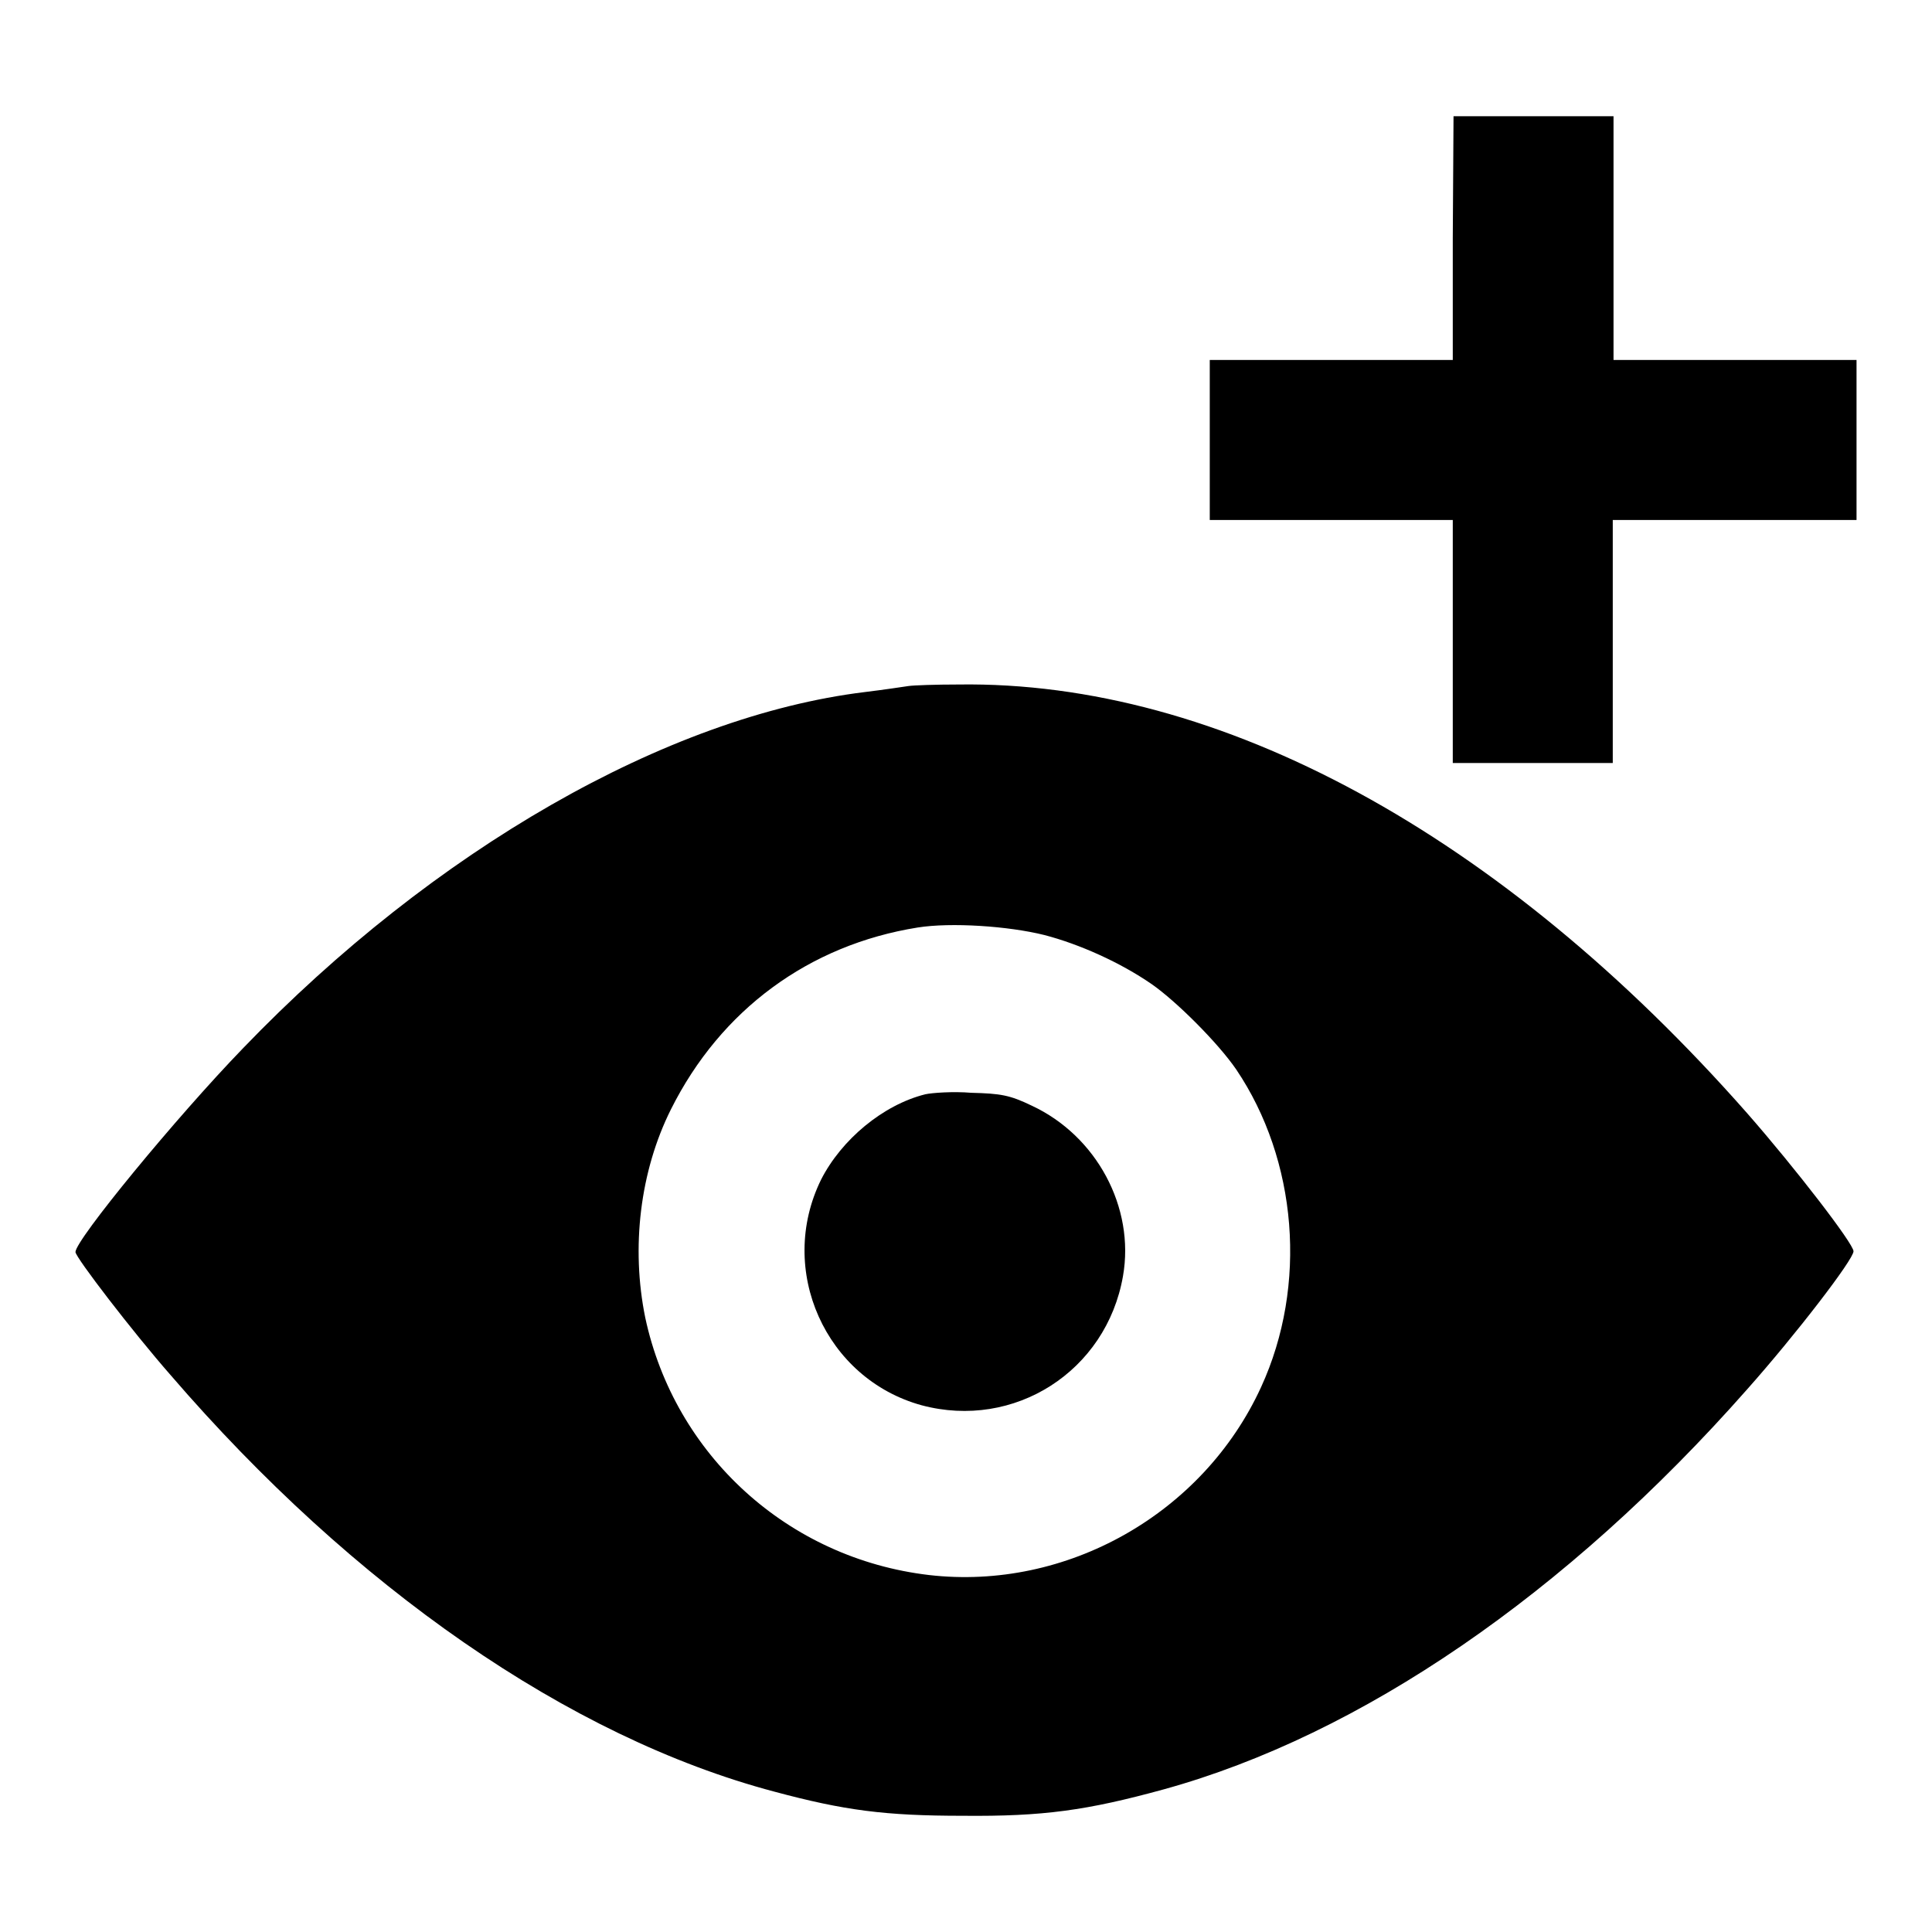
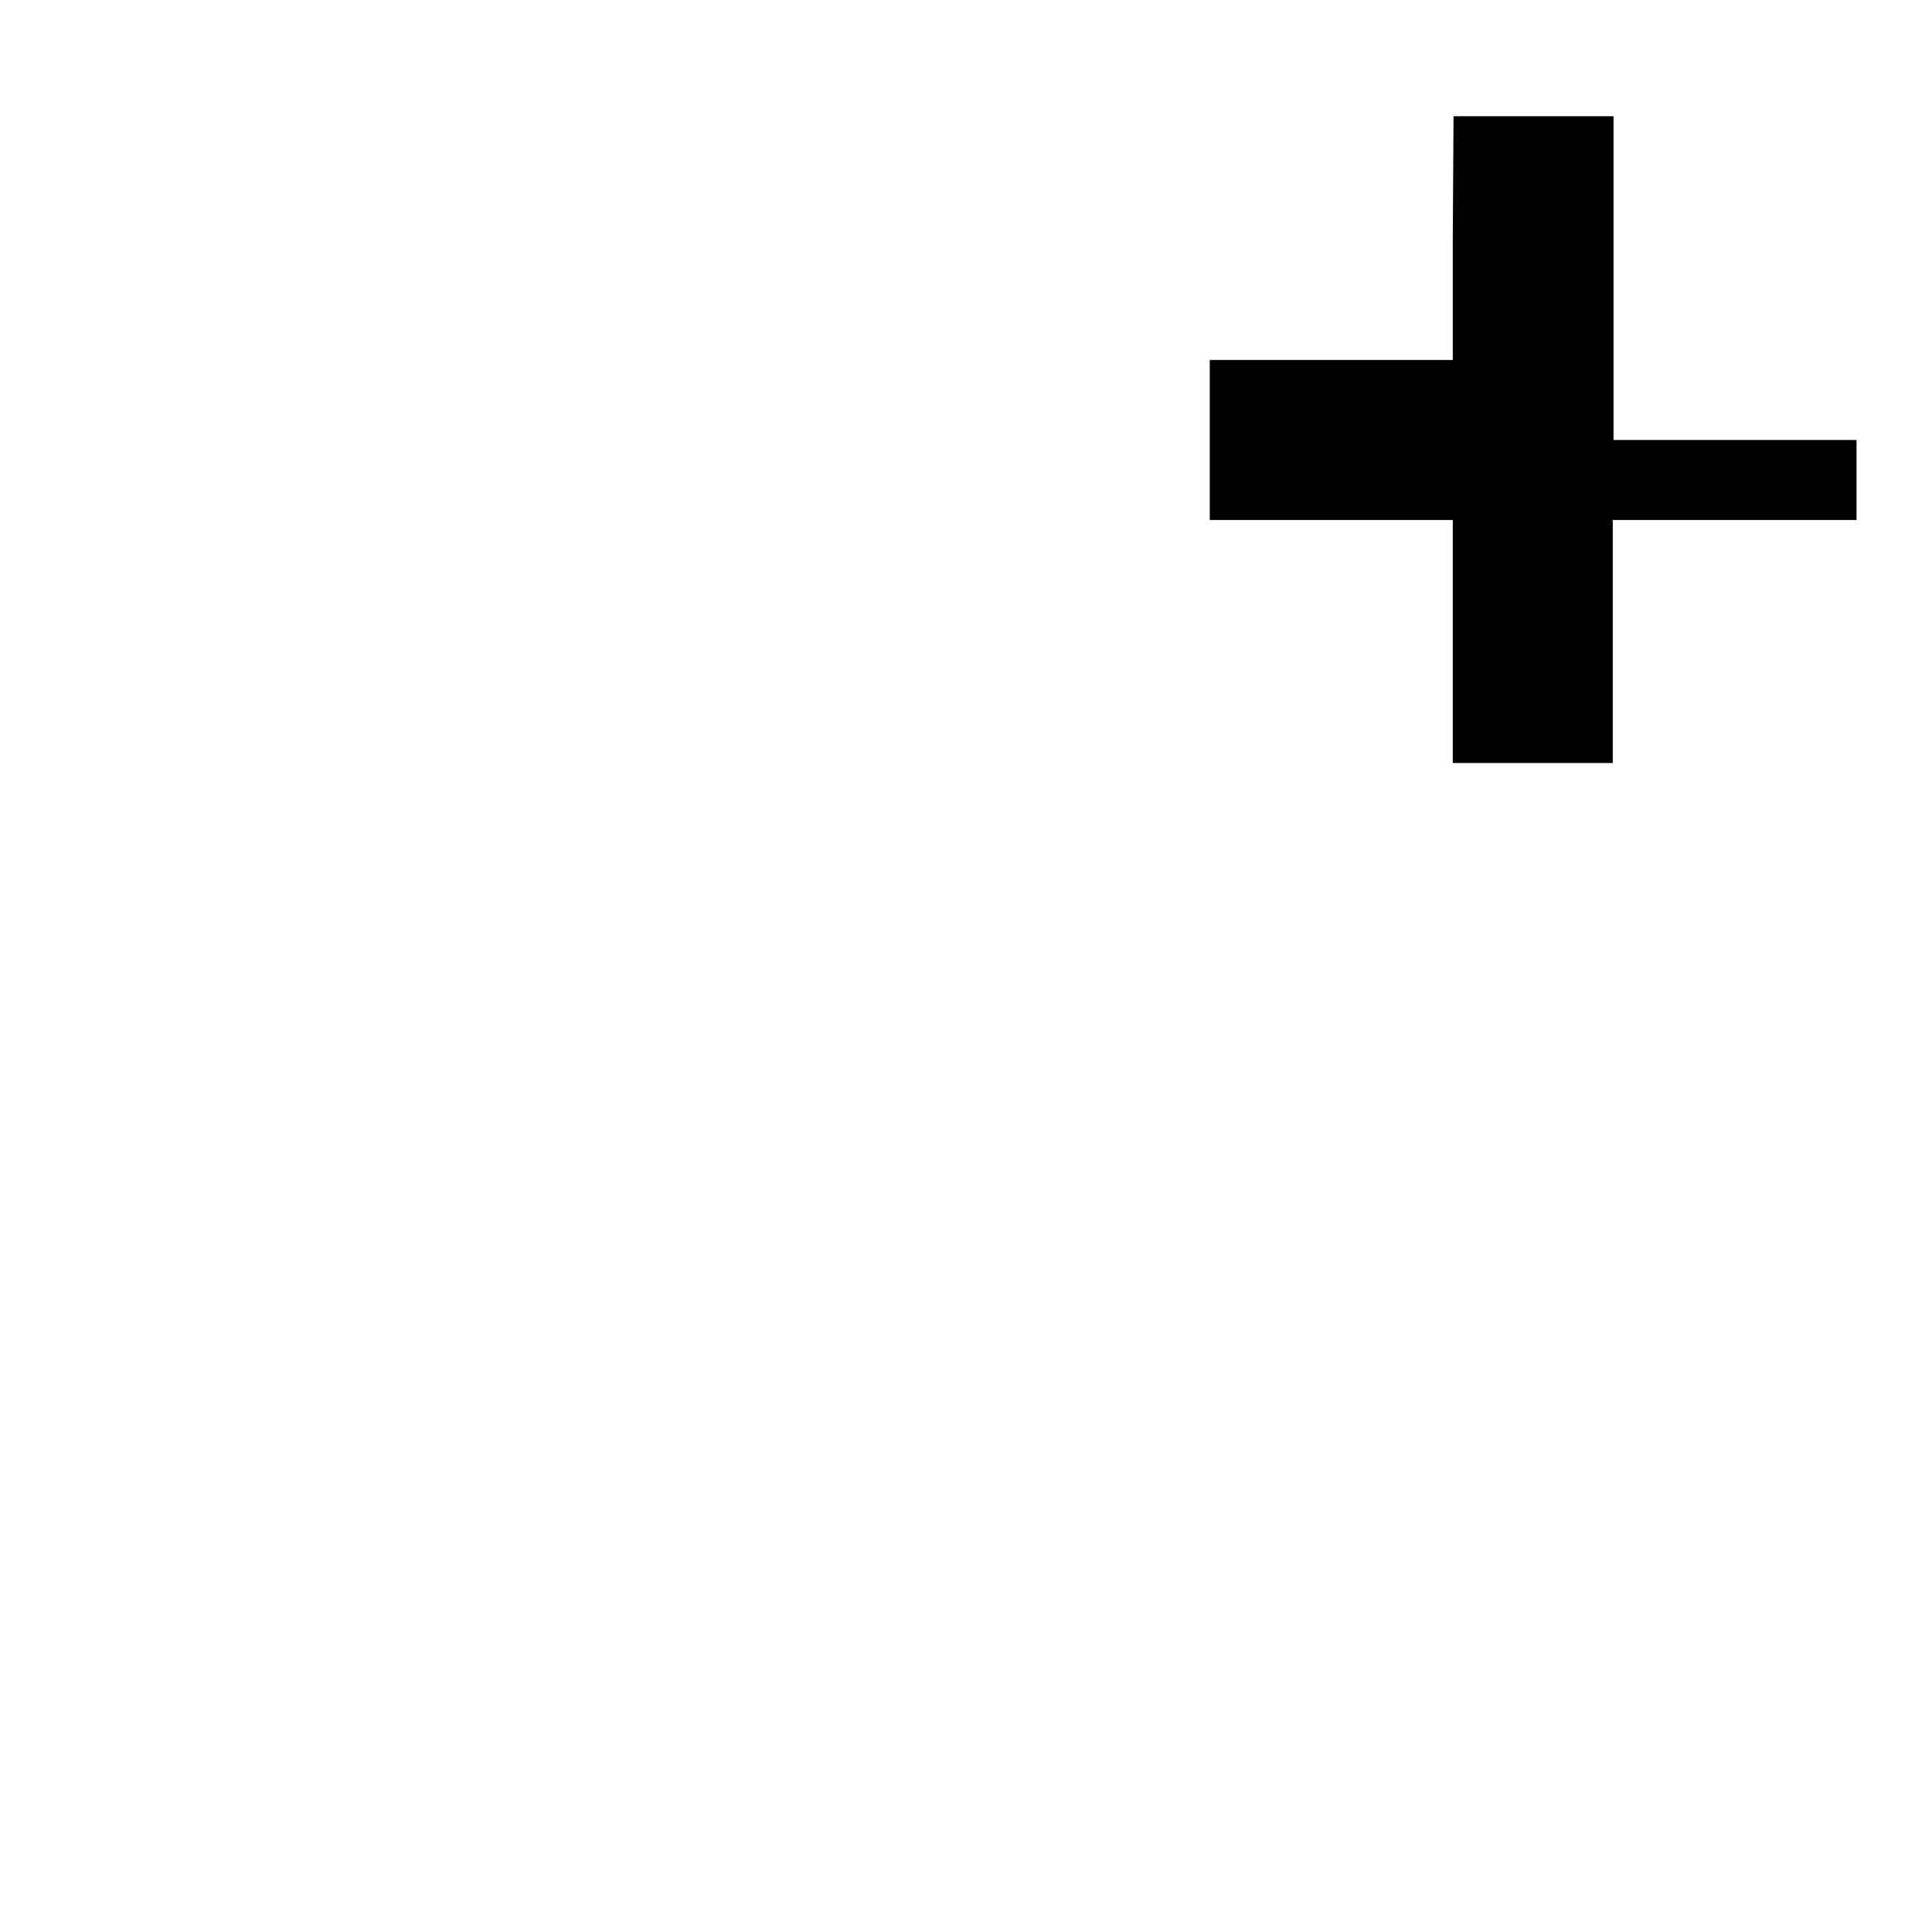
<svg xmlns="http://www.w3.org/2000/svg" version="1.1" x="0px" y="0px" viewBox="0 0 256 256" enable-background="new 0 0 256 256" xml:space="preserve">
  <g>
    <g>
      <g>
-         <path fill="#000000" d="M192.5,31.6v16.1h-16.1h-16.1v10.6v10.6h16.1h16.1V85v16.1h10.6h10.6V85V68.9h16.1H246V58.3V47.7h-16.1h-16.1V31.6V15.4h-10.6h-10.6L192.5,31.6L192.5,31.6z" />
-         <path fill="#000000" d="M120.4,90.9c-0.7,0.1-3.3,0.5-5.8,0.8c-26.2,3.2-57.1,20.9-82.4,47.2c-8.9,9.2-22.2,25.4-22.2,27c0,0.7,7.6,10.6,12.6,16.3c24.2,28.1,52.8,48,80,55.2c9.3,2.5,14.7,3.2,25,3.2c10.6,0.1,16.4-0.7,26.6-3.5c26.1-7.2,53.4-25.9,77.3-53c6.4-7.2,14.1-17.2,14.1-18.3c0-1-7.7-11-14.1-18.3c-32.6-37-69.9-57.3-104.5-56.8C124,90.7,121.1,90.8,120.4,90.9z M138.4,123.9c4.6,1.2,10,3.6,14.2,6.5c3.3,2.3,8.8,7.8,11.2,11.3c8.1,12,9.5,28.6,3.3,42.1c-7.7,16.8-25.8,27-44,24.9c-18.7-2.2-33.7-15.9-37.6-34.1c-1.9-9.3-0.7-19.4,3.4-27.6c6.6-13.2,18.3-21.8,32.7-24.1C126,122.2,133.6,122.7,138.4,123.9z" />
-         <path fill="#000000" d="M122.6,145c-5.6,1.4-11.1,6-13.8,11.3c-5.9,12,0.6,26.4,13.3,29.9c12.3,3.3,24.5-4.5,26.7-17.1c1.6-9.1-3.5-18.6-12.1-22.6c-2.9-1.4-4.1-1.6-8-1.7C126.3,144.6,123.5,144.8,122.6,145z" />
+         <path fill="#000000" d="M192.5,31.6v16.1h-16.1h-16.1v10.6v10.6h16.1h16.1V85v16.1h10.6h10.6V85V68.9h16.1H246V58.3h-16.1h-16.1V31.6V15.4h-10.6h-10.6L192.5,31.6L192.5,31.6z" />
      </g>
    </g>
  </g>
</svg>